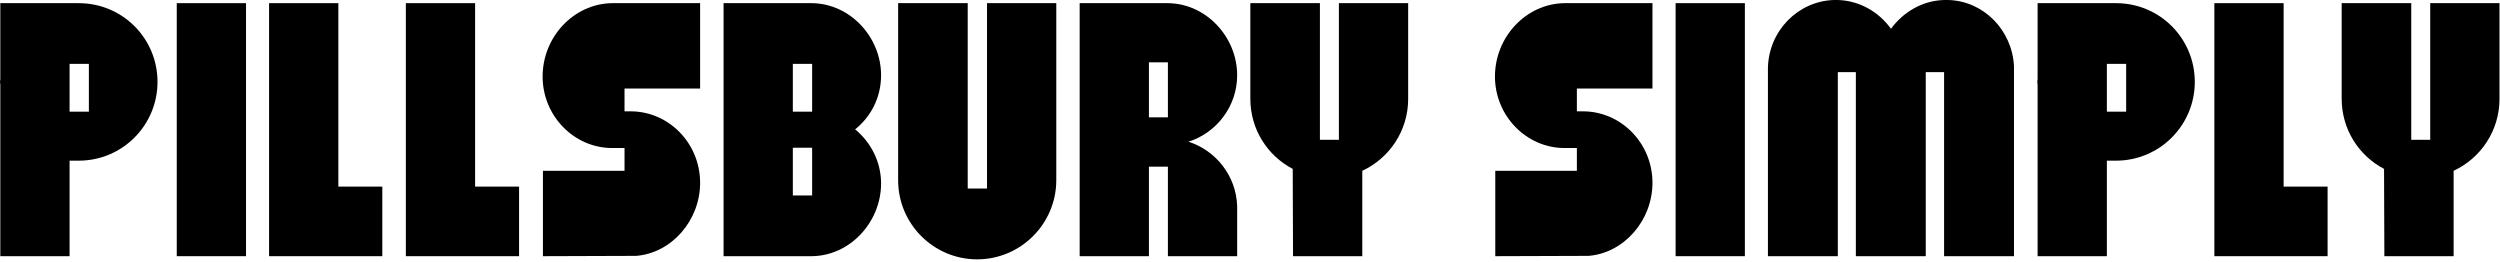
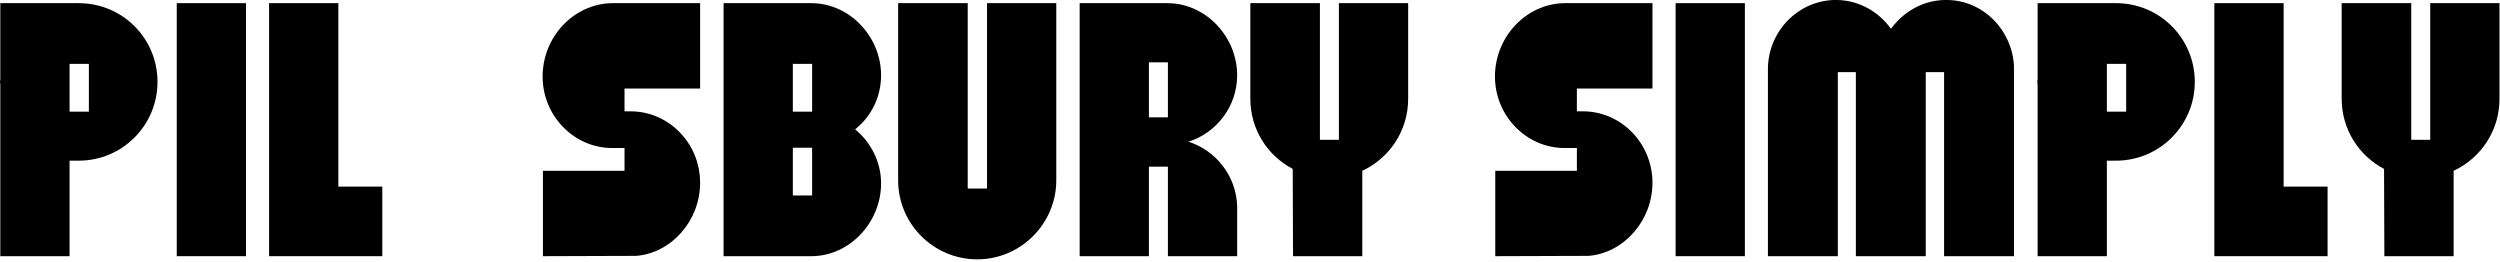
<svg xmlns="http://www.w3.org/2000/svg" fill="none" height="100%" overflow="visible" preserveAspectRatio="none" style="display: block;" viewBox="0 0 410 43" width="100%">
  <g id="PILLSBURY SIMPLY">
    <path d="M384.034 16.183V0.519H395.445V6.38V22.926H398.557V0.519H409.917V16.235C409.917 21.422 406.856 25.934 402.396 28.009V42.014H391.036L390.984 27.698C386.835 25.52 384.034 21.214 384.034 16.183Z" fill="black" id="Vector" />
    <path d="M374.514 30.603H381.724V42.014H363.155V0.519H374.514V30.603Z" fill="black" id="Vector_2" />
    <path d="M347.03 0.519C354.188 0.519 359.946 6.276 359.946 13.434C359.946 20.54 354.188 26.349 347.03 26.349H345.526V42.014H334.167V13.901C334.167 13.693 334.115 13.59 334.115 13.434C334.115 13.278 334.167 13.123 334.167 12.967V0.519H346.927H347.03ZM348.69 18.31V10.477H345.526V18.31H348.69Z" fill="black" id="Vector_3" />
    <path d="M289.94 11.1C290.096 5.031 294.868 0.207 300.729 0H301.403C304.982 0.104 308.146 1.971 310.117 4.72C312.14 1.971 315.252 0.104 318.831 0H319.506C325.315 0.156 329.983 4.928 330.294 10.841V42.014H318.831V11.826H315.823V42.014H304.36V11.826H301.403V42.014H289.94V11.1Z" fill="black" id="Vector_4" />
    <path d="M286.158 42.014H274.799V0.519H286.158V42.014Z" fill="black" id="Vector_5" />
    <path d="M271.004 29.98C271.004 36.153 266.335 41.495 260.526 41.962H260.422L245.225 42.014V28.009H258.607V24.275H256.584C250.308 24.275 245.173 18.984 245.173 12.552C245.173 6.069 250.256 0.622 256.532 0.519H271.004V14.523H258.607V18.258H259.592C265.869 18.258 271.004 23.497 271.004 29.98Z" fill="black" id="Vector_6" />
    <path d="M205.055 16.183V0.519H216.466V6.38V22.926H219.579V0.519H230.938V16.235C230.938 21.422 227.878 25.934 223.417 28.009V42.014H212.057L212.006 27.698C207.856 25.52 205.055 21.214 205.055 16.183Z" fill="black" id="Vector_7" />
    <path d="M191.536 42.014V27.335H188.423V42.014H177.064V0.519H191.536C197.812 0.57 202.895 6.069 202.895 12.345C202.895 17.428 199.523 21.785 194.907 23.237C199.42 24.69 202.739 28.839 202.895 33.819V42.014H191.536ZM188.423 19.243H191.536V10.218H188.423V19.243Z" fill="black" id="Vector_8" />
    <path d="M173.23 0.519V13.123V29.565C173.23 36.671 167.42 42.532 160.262 42.532C153.105 42.532 147.295 36.723 147.295 29.565V0.519H158.706V30.914H161.87V0.519H173.23Z" fill="black" id="Vector_9" />
    <path d="M140.243 21.214C142.837 23.341 144.497 26.557 144.497 30.084C144.497 36.412 139.413 41.962 133.137 42.014H118.666V0.519H133.137C139.413 0.57 144.497 6.069 144.497 12.345C144.497 15.976 142.837 19.14 140.243 21.214ZM133.189 32.055V24.223H130.025V32.055H133.189ZM133.189 18.31V10.477H130.025V18.31H133.189Z" fill="black" id="Vector_10" />
    <path d="M114.819 29.98C114.819 36.153 110.151 41.495 104.341 41.962H104.238L89.04 42.014V28.009H102.422V24.275H100.399C94.123 24.275 88.988 18.984 88.988 12.552C88.988 6.069 94.071 0.622 100.347 0.519H114.819V14.523H102.422V18.258H103.408C109.684 18.258 114.819 23.497 114.819 29.98Z" fill="black" id="Vector_11" />
-     <path d="M77.918 30.603H85.128V42.014H66.559V0.519H77.918V30.603Z" fill="black" id="Vector_12" />
    <path d="M55.489 30.603H62.699V42.014H44.129V0.519H55.489V30.603Z" fill="black" id="Vector_13" />
    <path d="M40.347 42.014H28.988V0.519H40.347V42.014Z" fill="black" id="Vector_14" />
    <path d="M12.915 0.519C20.073 0.519 25.831 6.276 25.831 13.434C25.831 20.54 20.073 26.349 12.915 26.349H11.411V42.014H0.052V13.901C0.052 13.693 9.15527e-05 13.59 9.15527e-05 13.434C9.15527e-05 13.278 0.052 13.123 0.052 12.967V0.519H12.812H12.915ZM14.575 18.31V10.477H11.411V18.31H14.575Z" fill="black" id="Vector_15" />
  </g>
</svg>